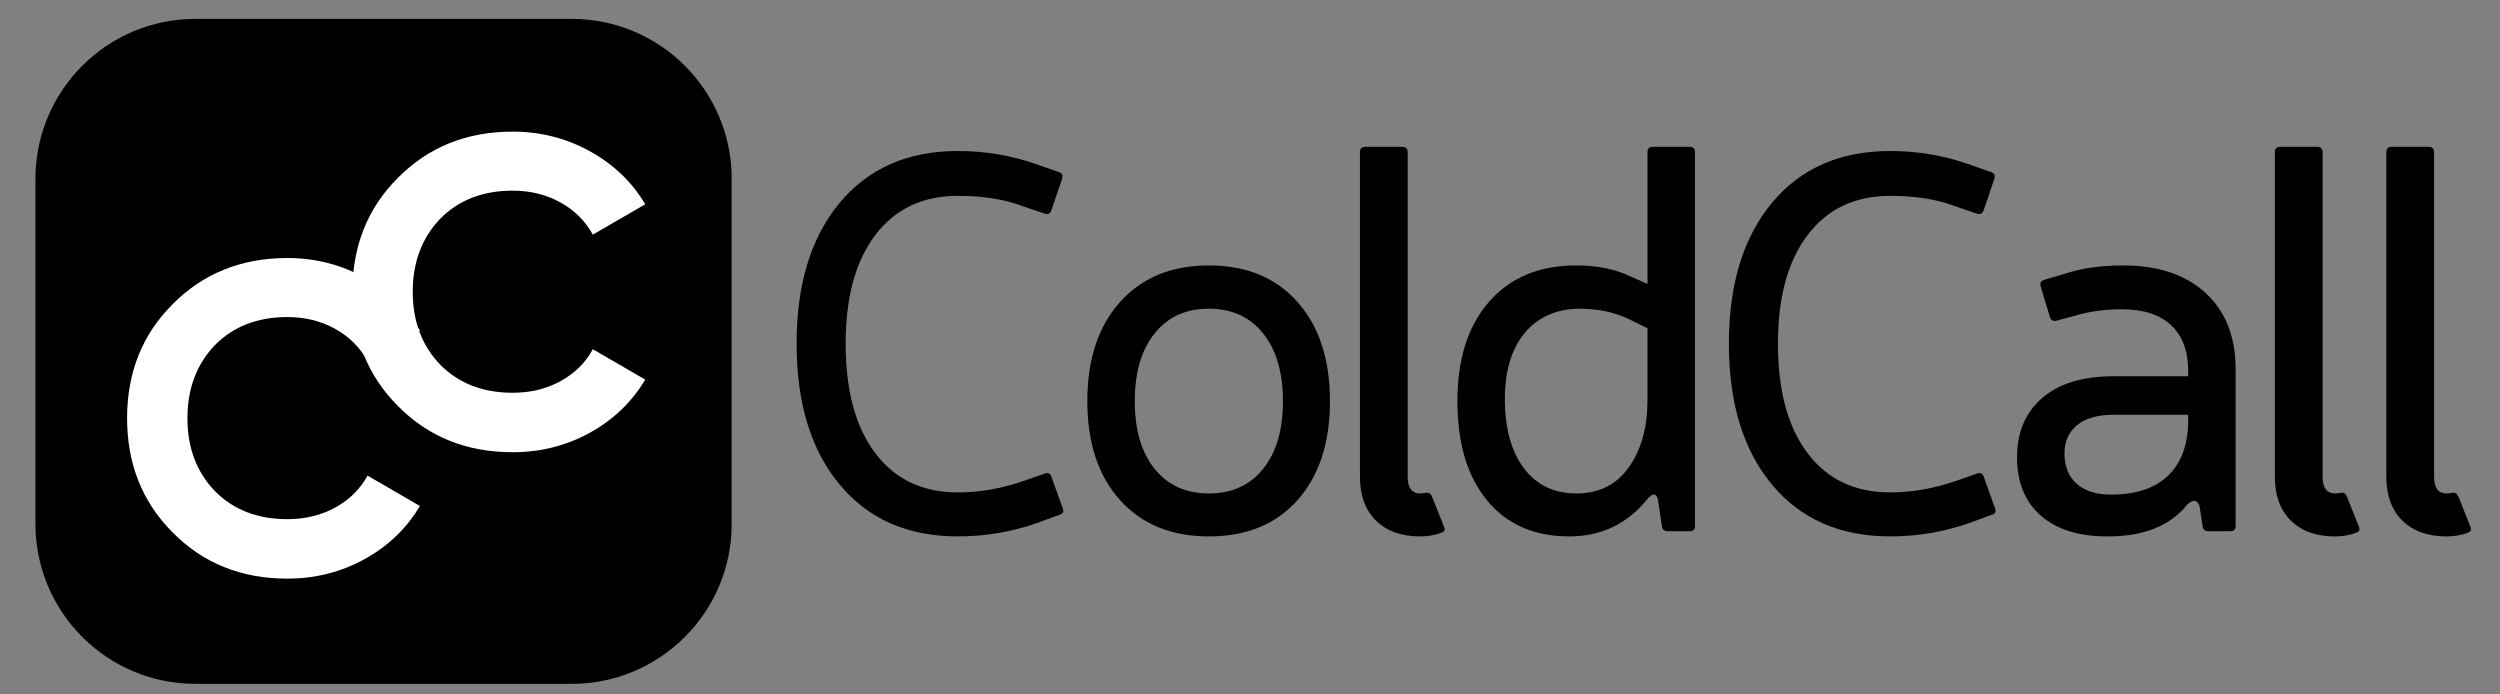
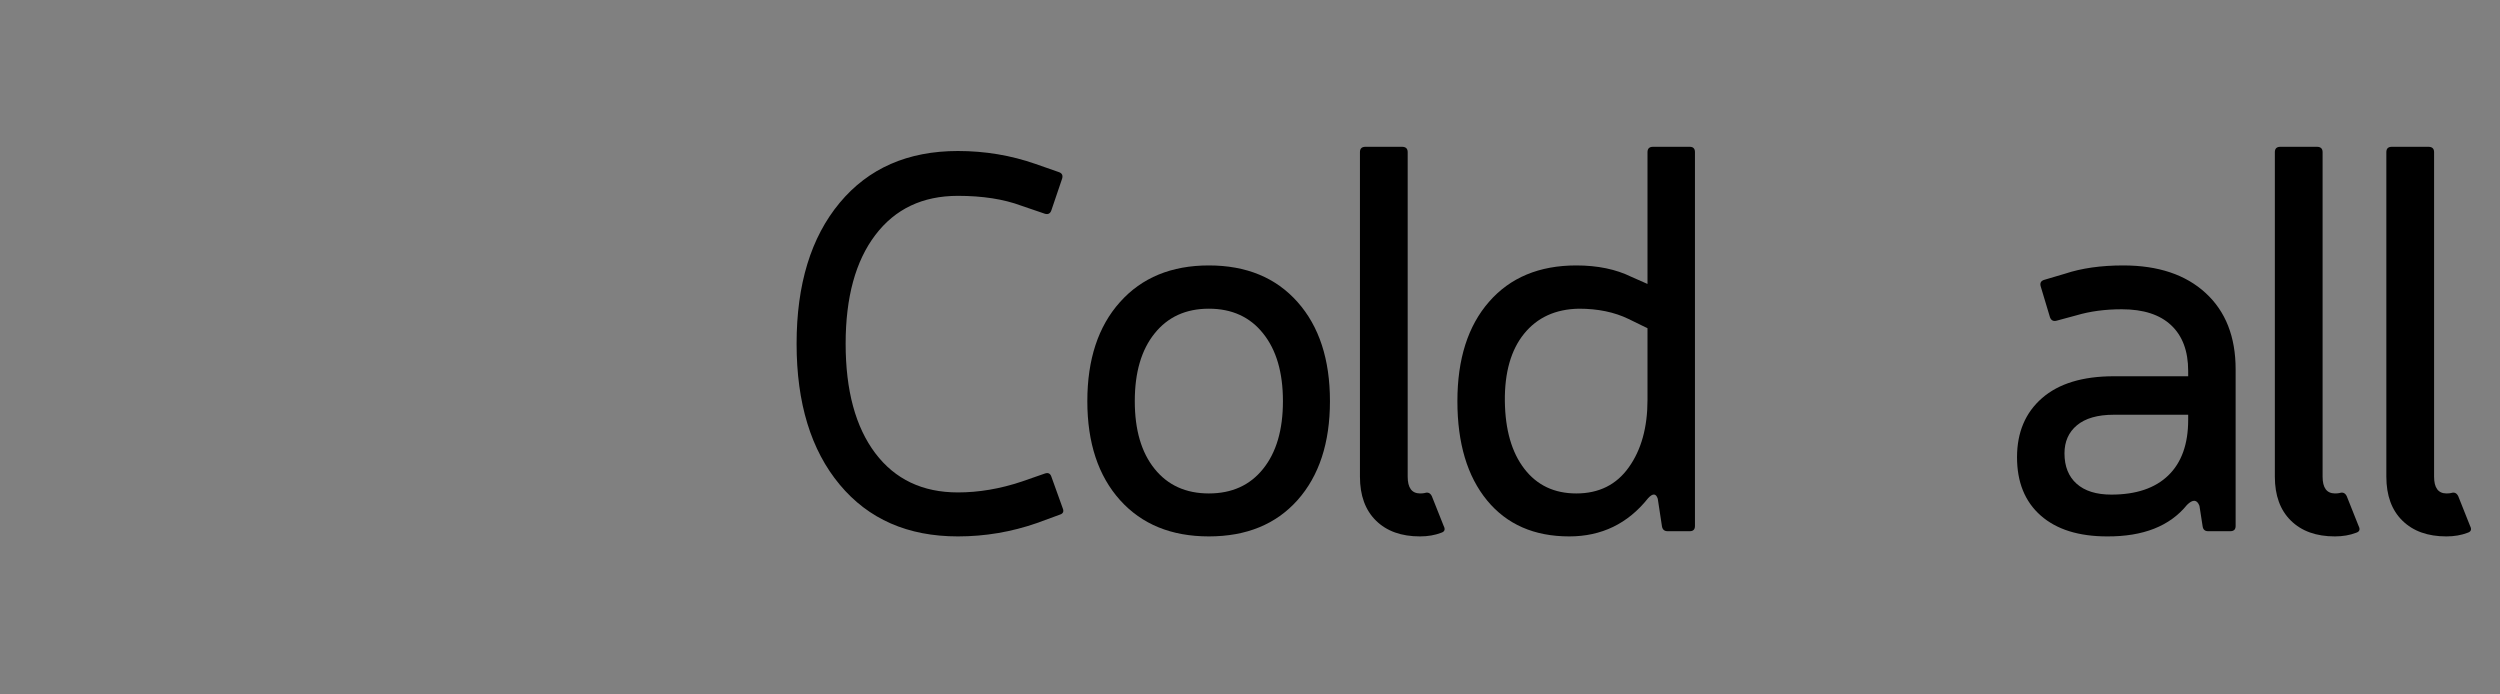
<svg xmlns="http://www.w3.org/2000/svg" width="360" zoomAndPan="magnify" viewBox="0 0 270 75" height="100" preserveAspectRatio="xMidYMid meet" version="1.0">
  <rect x="0" y="0" width="270" height="75" fill="#808080" stroke="none" />
  <defs>
    <g />
    <clipPath id="c5c2367e36">
      <path d="M 3.828 2.039 L 79.293 2.039 L 79.293 73.855 L 3.828 73.855 Z M 3.828 2.039 " clip-rule="nonzero" />
    </clipPath>
    <clipPath id="6d379dbf43">
      <path d="M 21.109 2.039 L 61.742 2.039 C 71.285 2.039 79.023 9.773 79.023 19.316 L 79.023 56.578 C 79.023 66.121 71.285 73.855 61.742 73.855 L 21.109 73.855 C 11.562 73.855 3.828 66.121 3.828 56.578 L 3.828 19.316 C 3.828 9.773 11.562 2.039 21.109 2.039 Z M 21.109 2.039 " clip-rule="nonzero" />
    </clipPath>
  </defs>
  <g clip-path="url(#c5c2367e36)">
    <g clip-path="url(#6d379dbf43)">
-       <path fill="#000000" d="M 3.828 2.039 L 79.012 2.039 L 79.012 73.855 L 3.828 73.855 Z M 3.828 2.039 " fill-opacity="1" fill-rule="nonzero" />
-     </g>
+       </g>
  </g>
  <g fill="#ffffff" fill-opacity="1">
    <g transform="translate(36.497, 48.169)">
      <g>
-         <path d="M 18.875 0.672 C 13.895 0.672 9.758 -0.992 6.469 -4.328 C 3.195 -7.617 1.562 -11.723 1.562 -16.641 C 1.562 -21.586 3.195 -25.691 6.469 -28.953 C 9.758 -32.285 13.895 -33.953 18.875 -33.953 C 21.883 -33.953 24.664 -33.242 27.219 -31.828 C 29.77 -30.422 31.758 -28.516 33.188 -26.109 L 27.531 -22.828 C 26.707 -24.316 25.535 -25.477 24.016 -26.312 C 22.492 -27.156 20.781 -27.578 18.875 -27.578 C 15.645 -27.578 13.031 -26.562 11.031 -24.531 C 9.062 -22.469 8.078 -19.836 8.078 -16.641 C 8.078 -13.473 9.062 -10.859 11.031 -8.797 C 13.031 -6.766 15.645 -5.75 18.875 -5.75 C 20.781 -5.75 22.5 -6.164 24.031 -7 C 25.57 -7.844 26.738 -8.992 27.531 -10.453 L 33.188 -7.172 C 31.758 -4.766 29.77 -2.852 27.219 -1.438 C 24.664 -0.031 21.883 0.672 18.875 0.672 Z M 18.875 0.672 " />
-       </g>
+         </g>
    </g>
  </g>
  <g fill="#ffffff" fill-opacity="1">
    <g transform="translate(12.164, 61.82)">
      <g>
-         <path d="M 18.875 0.672 C 13.895 0.672 9.758 -0.992 6.469 -4.328 C 3.195 -7.617 1.562 -11.723 1.562 -16.641 C 1.562 -21.586 3.195 -25.691 6.469 -28.953 C 9.758 -32.285 13.895 -33.953 18.875 -33.953 C 21.883 -33.953 24.664 -33.242 27.219 -31.828 C 29.77 -30.422 31.758 -28.516 33.188 -26.109 L 27.531 -22.828 C 26.707 -24.316 25.535 -25.477 24.016 -26.312 C 22.492 -27.156 20.781 -27.578 18.875 -27.578 C 15.645 -27.578 13.031 -26.562 11.031 -24.531 C 9.062 -22.469 8.078 -19.836 8.078 -16.641 C 8.078 -13.473 9.062 -10.859 11.031 -8.797 C 13.031 -6.766 15.645 -5.75 18.875 -5.75 C 20.781 -5.75 22.5 -6.164 24.031 -7 C 25.57 -7.844 26.738 -8.992 27.531 -10.453 L 33.188 -7.172 C 31.758 -4.766 29.77 -2.852 27.219 -1.438 C 24.664 -0.031 21.883 0.672 18.875 0.672 Z M 18.875 0.672 " />
-       </g>
+         </g>
    </g>
  </g>
  <g fill="#000000" fill-opacity="1">
    <g transform="translate(82.876, 57.37)">
      <g>
        <path d="M 31.609 -1.797 L 29.094 -0.875 C 26.344 0.082 23.504 0.562 20.578 0.562 C 15.172 0.562 10.914 -1.301 7.812 -5.031 C 4.707 -8.758 3.156 -13.832 3.156 -20.25 C 3.156 -26.664 4.707 -31.738 7.812 -35.469 C 10.914 -39.195 15.172 -41.062 20.578 -41.062 C 23.504 -41.062 26.305 -40.594 28.984 -39.656 L 31.484 -38.781 C 31.828 -38.664 31.941 -38.426 31.828 -38.062 L 30.672 -34.656 C 30.555 -34.312 30.328 -34.188 29.984 -34.281 L 27.422 -35.156 C 25.523 -35.863 23.242 -36.219 20.578 -36.219 C 16.766 -36.219 13.789 -34.805 11.656 -31.984 C 9.52 -29.172 8.453 -25.258 8.453 -20.25 C 8.453 -15.195 9.52 -11.254 11.656 -8.422 C 13.789 -5.598 16.766 -4.188 20.578 -4.188 C 22.836 -4.188 25.133 -4.578 27.469 -5.359 L 29.984 -6.234 C 30.328 -6.348 30.555 -6.234 30.672 -5.891 L 31.891 -2.5 C 32.047 -2.145 31.953 -1.91 31.609 -1.797 Z M 31.609 -1.797 " />
      </g>
    </g>
  </g>
  <g fill="#000000" fill-opacity="1">
    <g transform="translate(114.76, 57.37)">
      <g>
        <path d="M 6.203 -24.75 C 8.555 -27.383 11.754 -28.703 15.797 -28.703 C 19.848 -28.703 23.039 -27.383 25.375 -24.75 C 27.707 -22.125 28.875 -18.555 28.875 -14.047 C 28.875 -9.547 27.707 -5.984 25.375 -3.359 C 23.039 -0.742 19.848 0.562 15.797 0.562 C 11.754 0.562 8.555 -0.742 6.203 -3.359 C 3.848 -5.984 2.672 -9.547 2.672 -14.047 C 2.672 -18.555 3.848 -22.125 6.203 -24.75 Z M 21.656 -21.359 C 20.238 -23.141 18.285 -24.031 15.797 -24.031 C 13.316 -24.031 11.363 -23.141 9.938 -21.359 C 8.508 -19.586 7.797 -17.148 7.797 -14.047 C 7.797 -10.941 8.508 -8.504 9.938 -6.734 C 11.363 -4.961 13.316 -4.078 15.797 -4.078 C 18.285 -4.078 20.238 -4.961 21.656 -6.734 C 23.082 -8.504 23.797 -10.941 23.797 -14.047 C 23.797 -17.148 23.082 -19.586 21.656 -21.359 Z M 21.656 -21.359 " />
      </g>
    </g>
  </g>
  <g fill="#000000" fill-opacity="1">
    <g transform="translate(142.686, 57.37)">
      <g>
        <path d="M 9.344 -40.938 L 9.344 -5.891 C 9.344 -4.691 9.785 -4.086 10.672 -4.078 C 10.898 -4.078 11.07 -4.094 11.188 -4.125 C 11.531 -4.238 11.785 -4.125 11.953 -3.781 L 13.234 -0.562 C 13.43 -0.188 13.336 0.055 12.953 0.172 C 12.285 0.43 11.523 0.562 10.672 0.562 C 8.66 0.562 7.078 -0.004 5.922 -1.141 C 4.766 -2.273 4.188 -3.859 4.188 -5.891 L 4.188 -40.938 C 4.188 -41.32 4.383 -41.516 4.781 -41.516 L 8.734 -41.516 C 9.141 -41.516 9.344 -41.32 9.344 -40.938 Z M 9.344 -40.938 " />
      </g>
    </g>
  </g>
  <g fill="#000000" fill-opacity="1">
    <g transform="translate(154.727, 57.37)">
      <g>
        <path d="M 28.328 -40.938 L 28.328 -0.562 C 28.328 -0.188 28.141 0 27.766 0 L 25.375 0 C 25.031 0 24.828 -0.172 24.766 -0.516 L 24.312 -3.5 C 24.125 -4.094 23.773 -4.113 23.266 -3.562 C 21.078 -0.812 18.238 0.562 14.75 0.562 C 10.969 0.562 8.008 -0.734 5.875 -3.328 C 3.738 -5.93 2.672 -9.504 2.672 -14.047 C 2.672 -18.598 3.812 -22.176 6.094 -24.781 C 8.375 -27.395 11.516 -28.703 15.516 -28.703 C 17.816 -28.703 19.801 -28.289 21.469 -27.469 L 23.203 -26.703 L 23.203 -40.938 C 23.203 -41.32 23.398 -41.516 23.797 -41.516 L 27.766 -41.516 C 28.141 -41.516 28.328 -41.32 28.328 -40.938 Z M 23.203 -21.922 L 21.156 -22.922 C 19.633 -23.66 17.848 -24.031 15.797 -24.031 C 13.273 -23.988 11.301 -23.086 9.875 -21.328 C 8.457 -19.578 7.766 -17.148 7.797 -14.047 C 7.836 -10.941 8.539 -8.504 9.906 -6.734 C 11.27 -4.961 13.141 -4.078 15.516 -4.078 C 17.961 -4.078 19.852 -5.02 21.188 -6.906 C 22.531 -8.789 23.203 -11.211 23.203 -14.172 Z M 23.203 -21.922 " />
      </g>
    </g>
  </g>
  <g fill="#000000" fill-opacity="1">
    <g transform="translate(183.564, 57.37)">
      <g>
-         <path d="M 31.609 -1.797 L 29.094 -0.875 C 26.344 0.082 23.504 0.562 20.578 0.562 C 15.172 0.562 10.914 -1.301 7.812 -5.031 C 4.707 -8.758 3.156 -13.832 3.156 -20.25 C 3.156 -26.664 4.707 -31.738 7.812 -35.469 C 10.914 -39.195 15.172 -41.062 20.578 -41.062 C 23.504 -41.062 26.305 -40.594 28.984 -39.656 L 31.484 -38.781 C 31.828 -38.664 31.941 -38.426 31.828 -38.062 L 30.672 -34.656 C 30.555 -34.312 30.328 -34.188 29.984 -34.281 L 27.422 -35.156 C 25.523 -35.863 23.242 -36.219 20.578 -36.219 C 16.766 -36.219 13.789 -34.805 11.656 -31.984 C 9.52 -29.172 8.453 -25.258 8.453 -20.25 C 8.453 -15.195 9.52 -11.254 11.656 -8.422 C 13.789 -5.598 16.766 -4.188 20.578 -4.188 C 22.836 -4.188 25.133 -4.578 27.469 -5.359 L 29.984 -6.234 C 30.328 -6.348 30.555 -6.234 30.672 -5.891 L 31.891 -2.5 C 32.047 -2.145 31.953 -1.91 31.609 -1.797 Z M 31.609 -1.797 " />
-       </g>
+         </g>
    </g>
  </g>
  <g fill="#000000" fill-opacity="1">
    <g transform="translate(215.448, 57.37)">
      <g>
        <path d="M 5.359 -27.156 L 7.578 -27.812 C 9.359 -28.406 11.453 -28.703 13.859 -28.703 C 17.641 -28.703 20.609 -27.707 22.766 -25.719 C 24.922 -23.738 26 -20.992 26 -17.484 L 26 -0.562 C 26 -0.188 25.805 0 25.422 0 L 23.031 0 C 22.688 0 22.488 -0.172 22.438 -0.516 L 22.094 -2.734 C 21.832 -3.43 21.383 -3.469 20.75 -2.844 C 18.895 -0.551 16.02 0.582 12.125 0.562 C 9.051 0.562 6.66 -0.188 4.953 -1.688 C 3.242 -3.195 2.391 -5.297 2.391 -7.984 C 2.391 -10.672 3.289 -12.801 5.094 -14.375 C 6.895 -15.945 9.477 -16.734 12.844 -16.734 L 20.875 -16.734 L 20.875 -17.312 C 20.875 -19.457 20.258 -21.102 19.031 -22.25 C 17.812 -23.395 16.035 -23.969 13.703 -23.969 C 11.91 -23.969 10.273 -23.75 8.797 -23.312 L 6.719 -22.75 C 6.344 -22.633 6.086 -22.75 5.953 -23.094 L 4.953 -26.422 C 4.836 -26.805 4.973 -27.051 5.359 -27.156 Z M 20.875 -12.578 L 12.844 -12.578 C 11.094 -12.578 9.766 -12.195 8.859 -11.438 C 7.961 -10.688 7.516 -9.676 7.516 -8.406 C 7.516 -7 7.953 -5.906 8.828 -5.125 C 9.703 -4.344 10.953 -3.953 12.578 -3.953 C 15.254 -3.953 17.305 -4.645 18.734 -6.031 C 20.16 -7.414 20.875 -9.41 20.875 -12.016 Z M 20.875 -12.578 " />
      </g>
    </g>
  </g>
  <g fill="#000000" fill-opacity="1">
    <g transform="translate(241.496, 57.37)">
      <g>
        <path d="M 9.344 -40.938 L 9.344 -5.891 C 9.344 -4.691 9.785 -4.086 10.672 -4.078 C 10.898 -4.078 11.07 -4.094 11.188 -4.125 C 11.531 -4.238 11.785 -4.125 11.953 -3.781 L 13.234 -0.562 C 13.43 -0.188 13.336 0.055 12.953 0.172 C 12.285 0.43 11.523 0.562 10.672 0.562 C 8.66 0.562 7.078 -0.004 5.922 -1.141 C 4.766 -2.273 4.188 -3.859 4.188 -5.891 L 4.188 -40.938 C 4.188 -41.32 4.383 -41.516 4.781 -41.516 L 8.734 -41.516 C 9.141 -41.516 9.344 -41.32 9.344 -40.938 Z M 9.344 -40.938 " />
      </g>
    </g>
  </g>
  <g fill="#000000" fill-opacity="1">
    <g transform="translate(253.537, 57.37)">
      <g>
        <path d="M 9.344 -40.938 L 9.344 -5.891 C 9.344 -4.691 9.785 -4.086 10.672 -4.078 C 10.898 -4.078 11.07 -4.094 11.188 -4.125 C 11.531 -4.238 11.785 -4.125 11.953 -3.781 L 13.234 -0.562 C 13.43 -0.188 13.336 0.055 12.953 0.172 C 12.285 0.43 11.523 0.562 10.672 0.562 C 8.66 0.562 7.078 -0.004 5.922 -1.141 C 4.766 -2.273 4.188 -3.859 4.188 -5.891 L 4.188 -40.938 C 4.188 -41.32 4.383 -41.516 4.781 -41.516 L 8.734 -41.516 C 9.141 -41.516 9.344 -41.32 9.344 -40.938 Z M 9.344 -40.938 " />
      </g>
    </g>
  </g>
</svg>